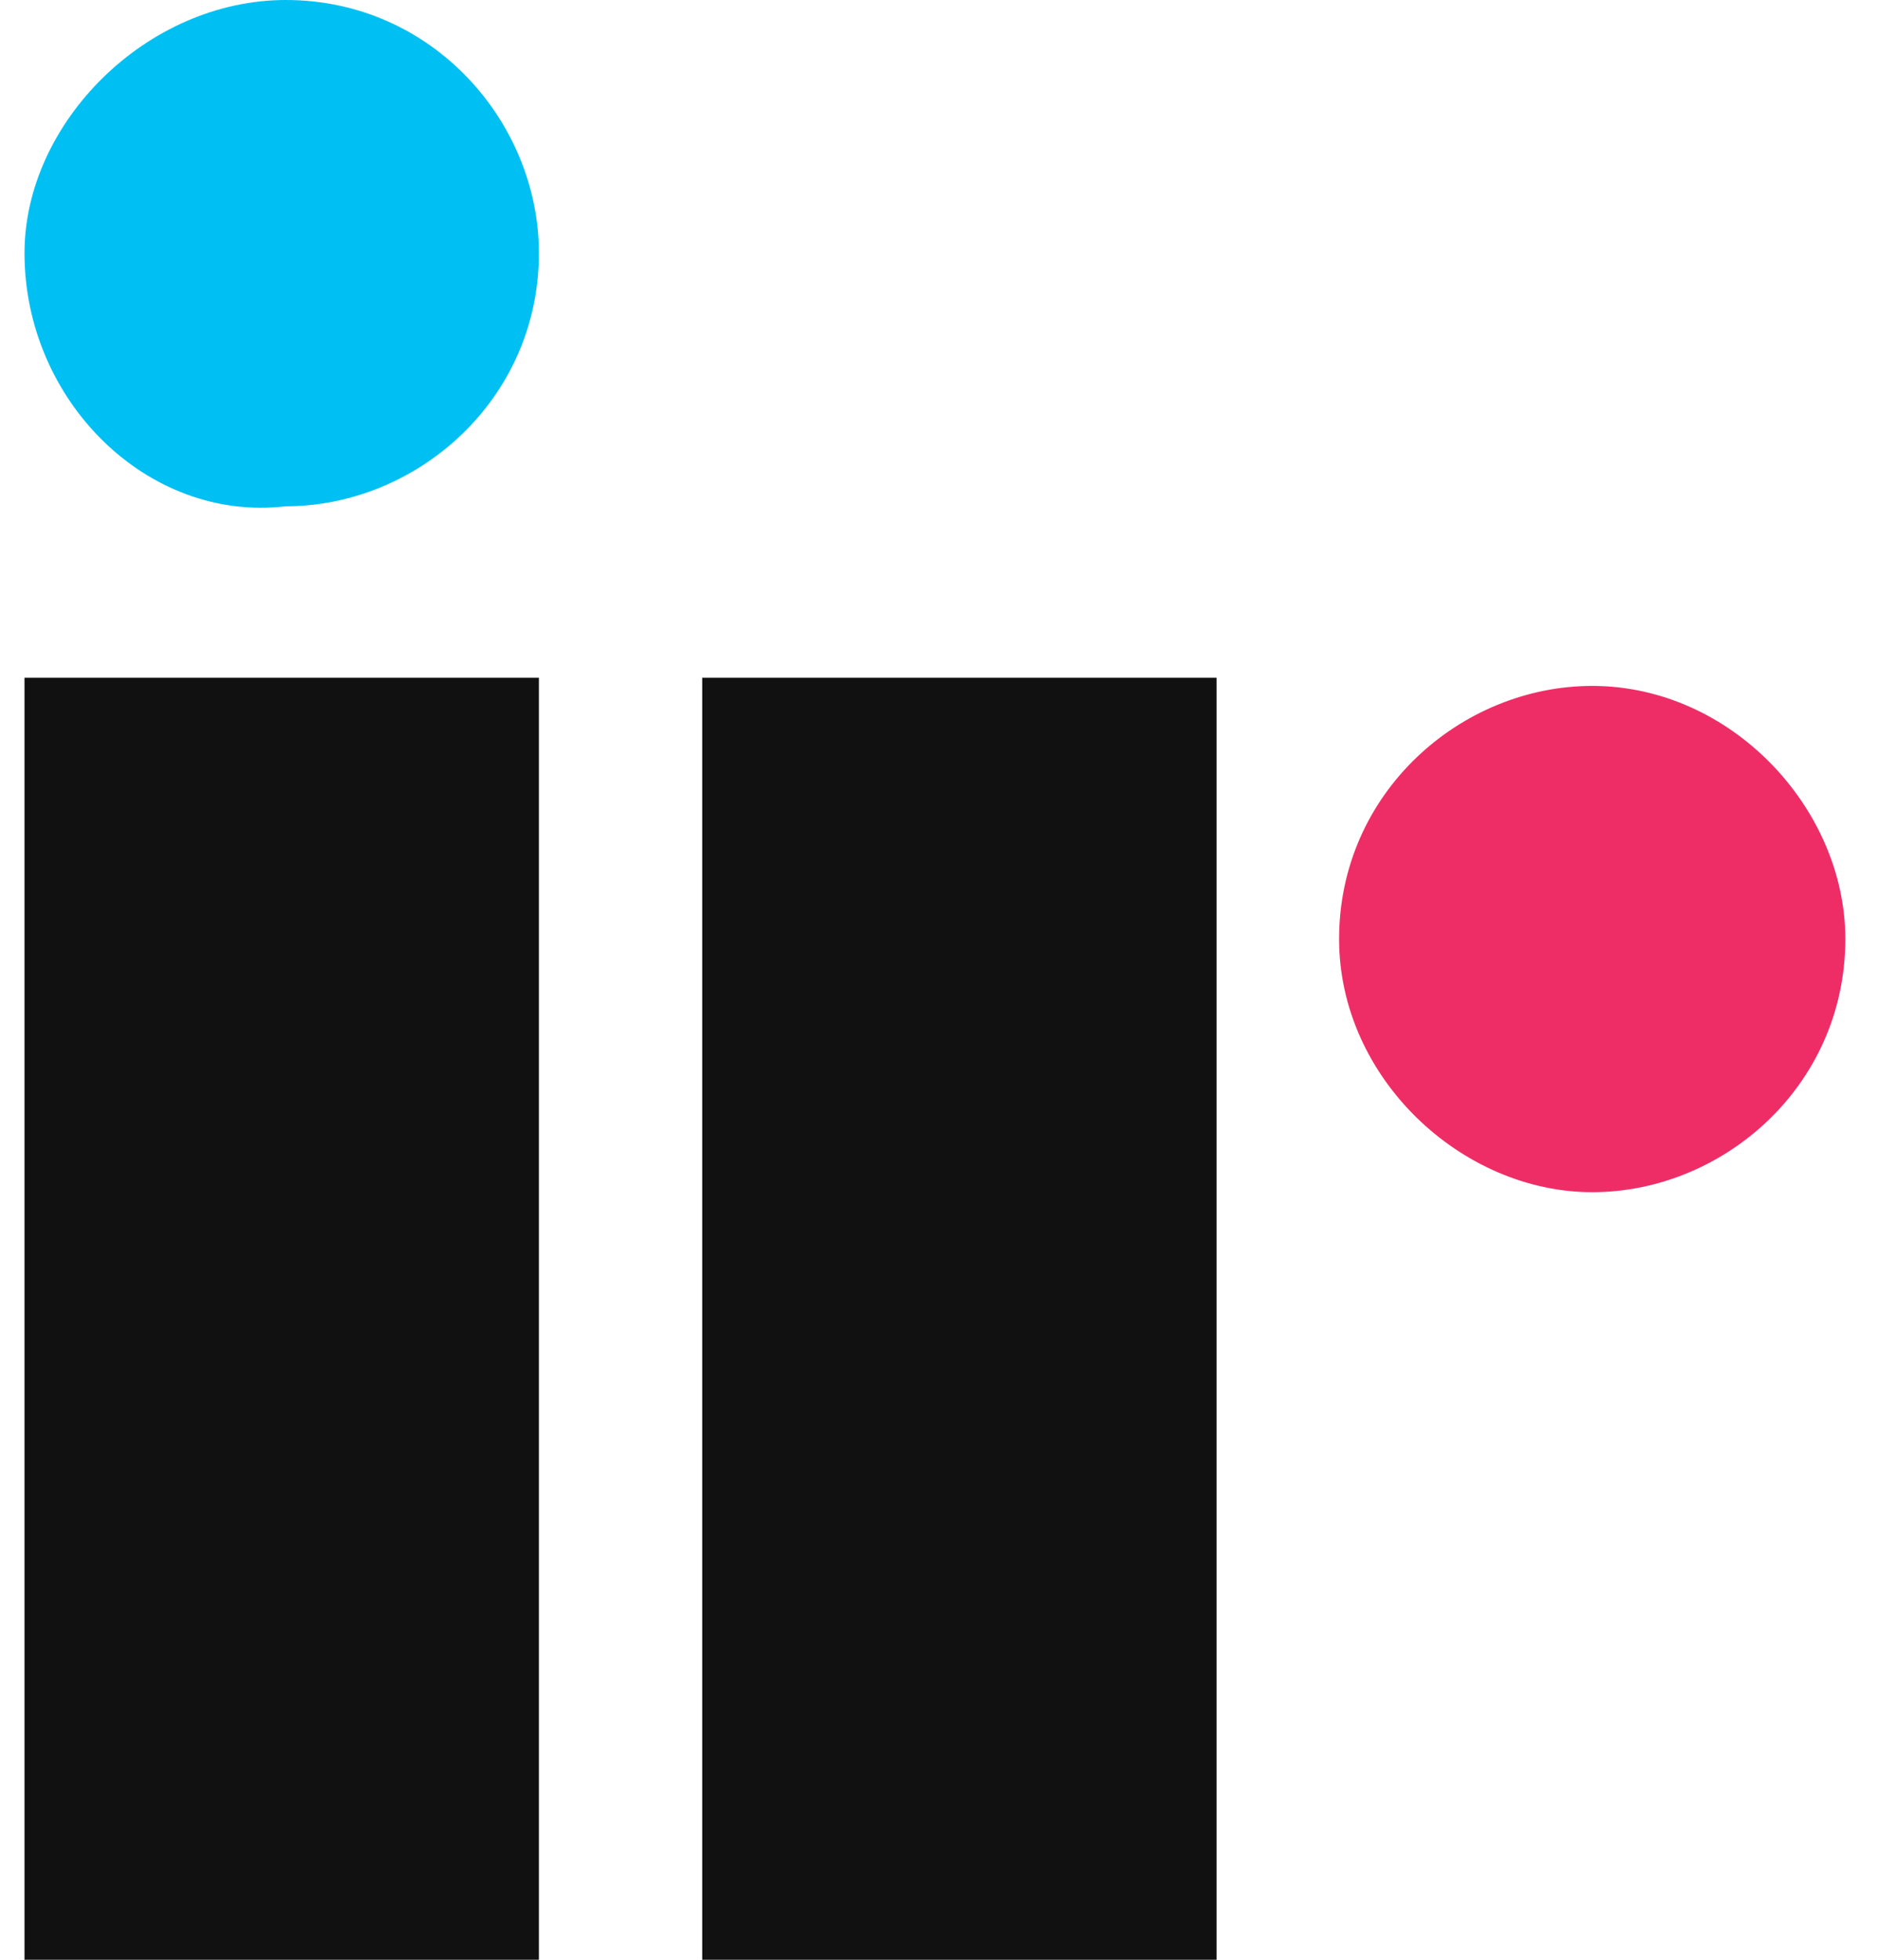
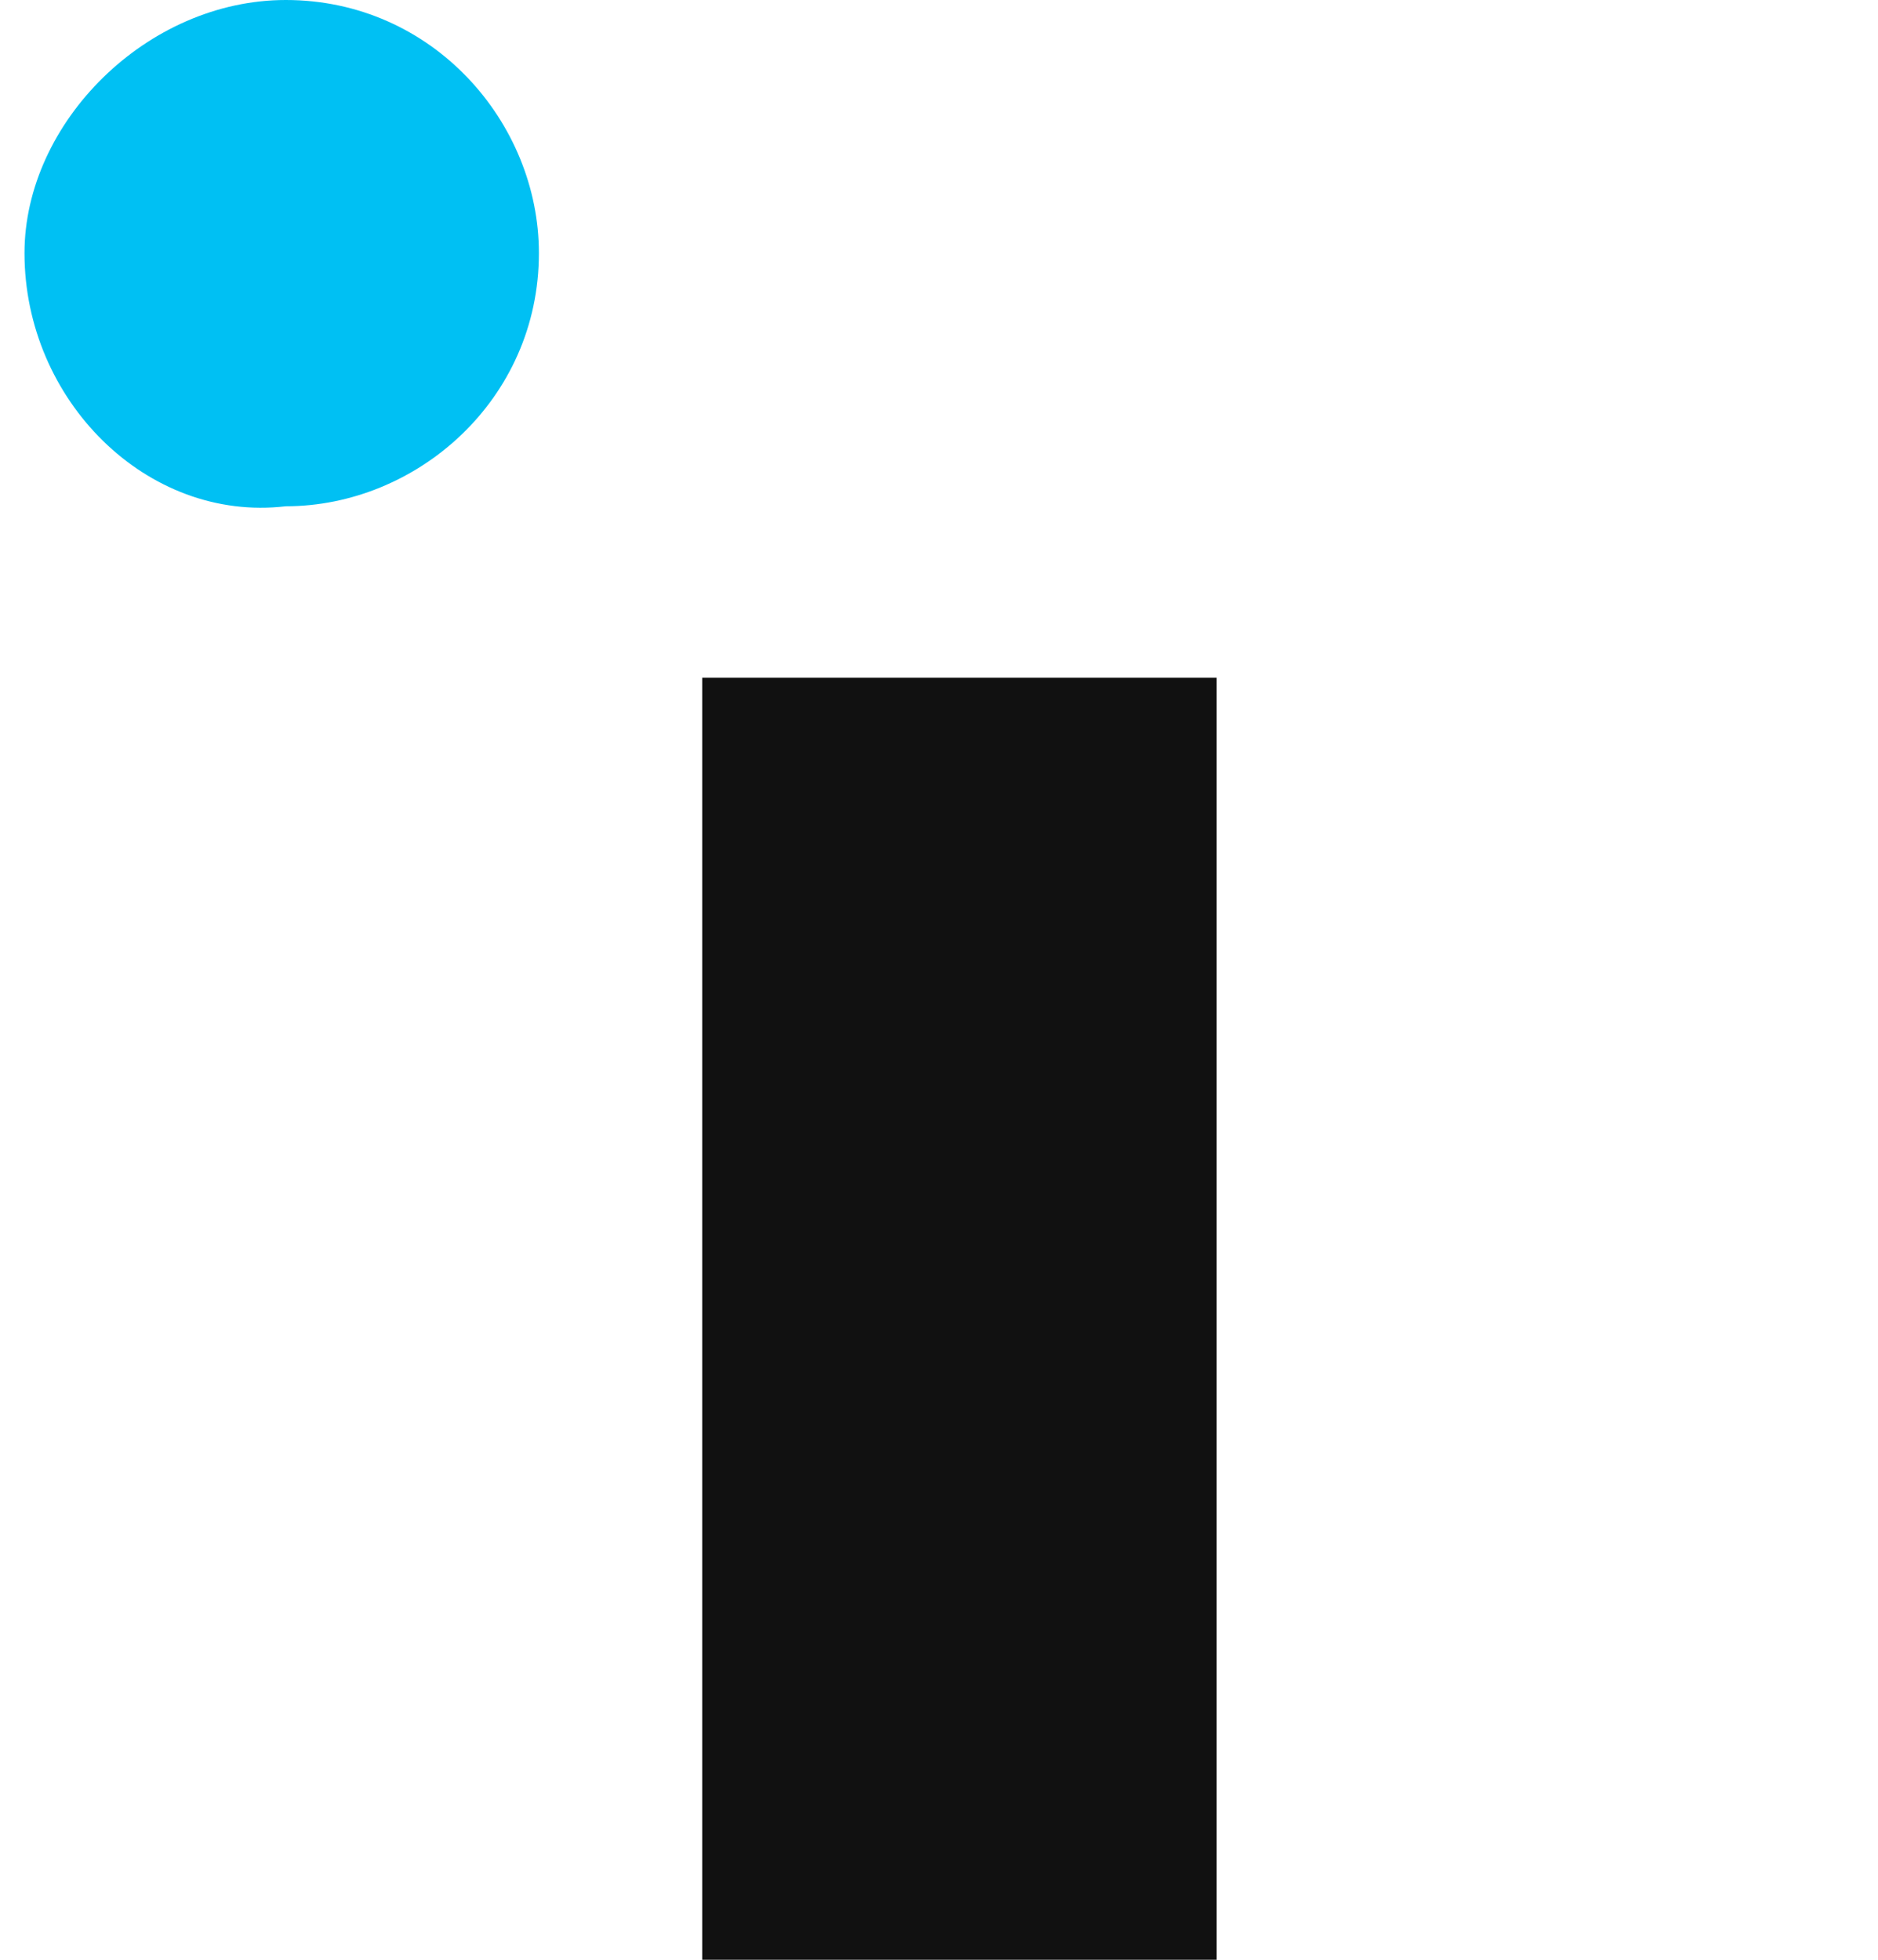
<svg xmlns="http://www.w3.org/2000/svg" version="1.1" id="Layer_1" x="0px" y="0px" viewBox="0 0 23 24" style="enable-background:new 0 0 23 24;" xml:space="preserve">
  <style type="text/css">
	.st0{fill:#00C0F3;}
	.st1{fill:#EE2D67;}
	.st2{fill:#111111;}
</style>
  <title>Group</title>
  <desc>Created with Sketch.</desc>
  <g id="Symbols">
    <g transform="translate(-109, -53)">
      <g id="Group" transform="translate(-53, 0)">
        <g transform="translate(162, 53)">
          <path id="Shape" class="st0" d="M0.3,3.1C0.3,1.5,1.8,0,3.5,0c1.8,0,3.1,1.5,3.1,3.1c0,1.8-1.5,3.1-3.1,3.1      C1.8,6.4,0.3,4.9,0.3,3.1" />
-           <path class="st1" d="M16.4,11.5c0-1.8,1.5-3.1,3.1-3.1c1.7,0,3.1,1.5,3.1,3.1c0,1.8-1.5,3.1-3.1,3.1S16.4,13.2,16.4,11.5" />
-           <rect id="Path" x="0.3" y="8.3" class="st2" width="6.3" height="15.7" />
          <rect x="8.6" y="8.3" class="st2" width="6.3" height="15.7" />
        </g>
      </g>
    </g>
  </g>
</svg>